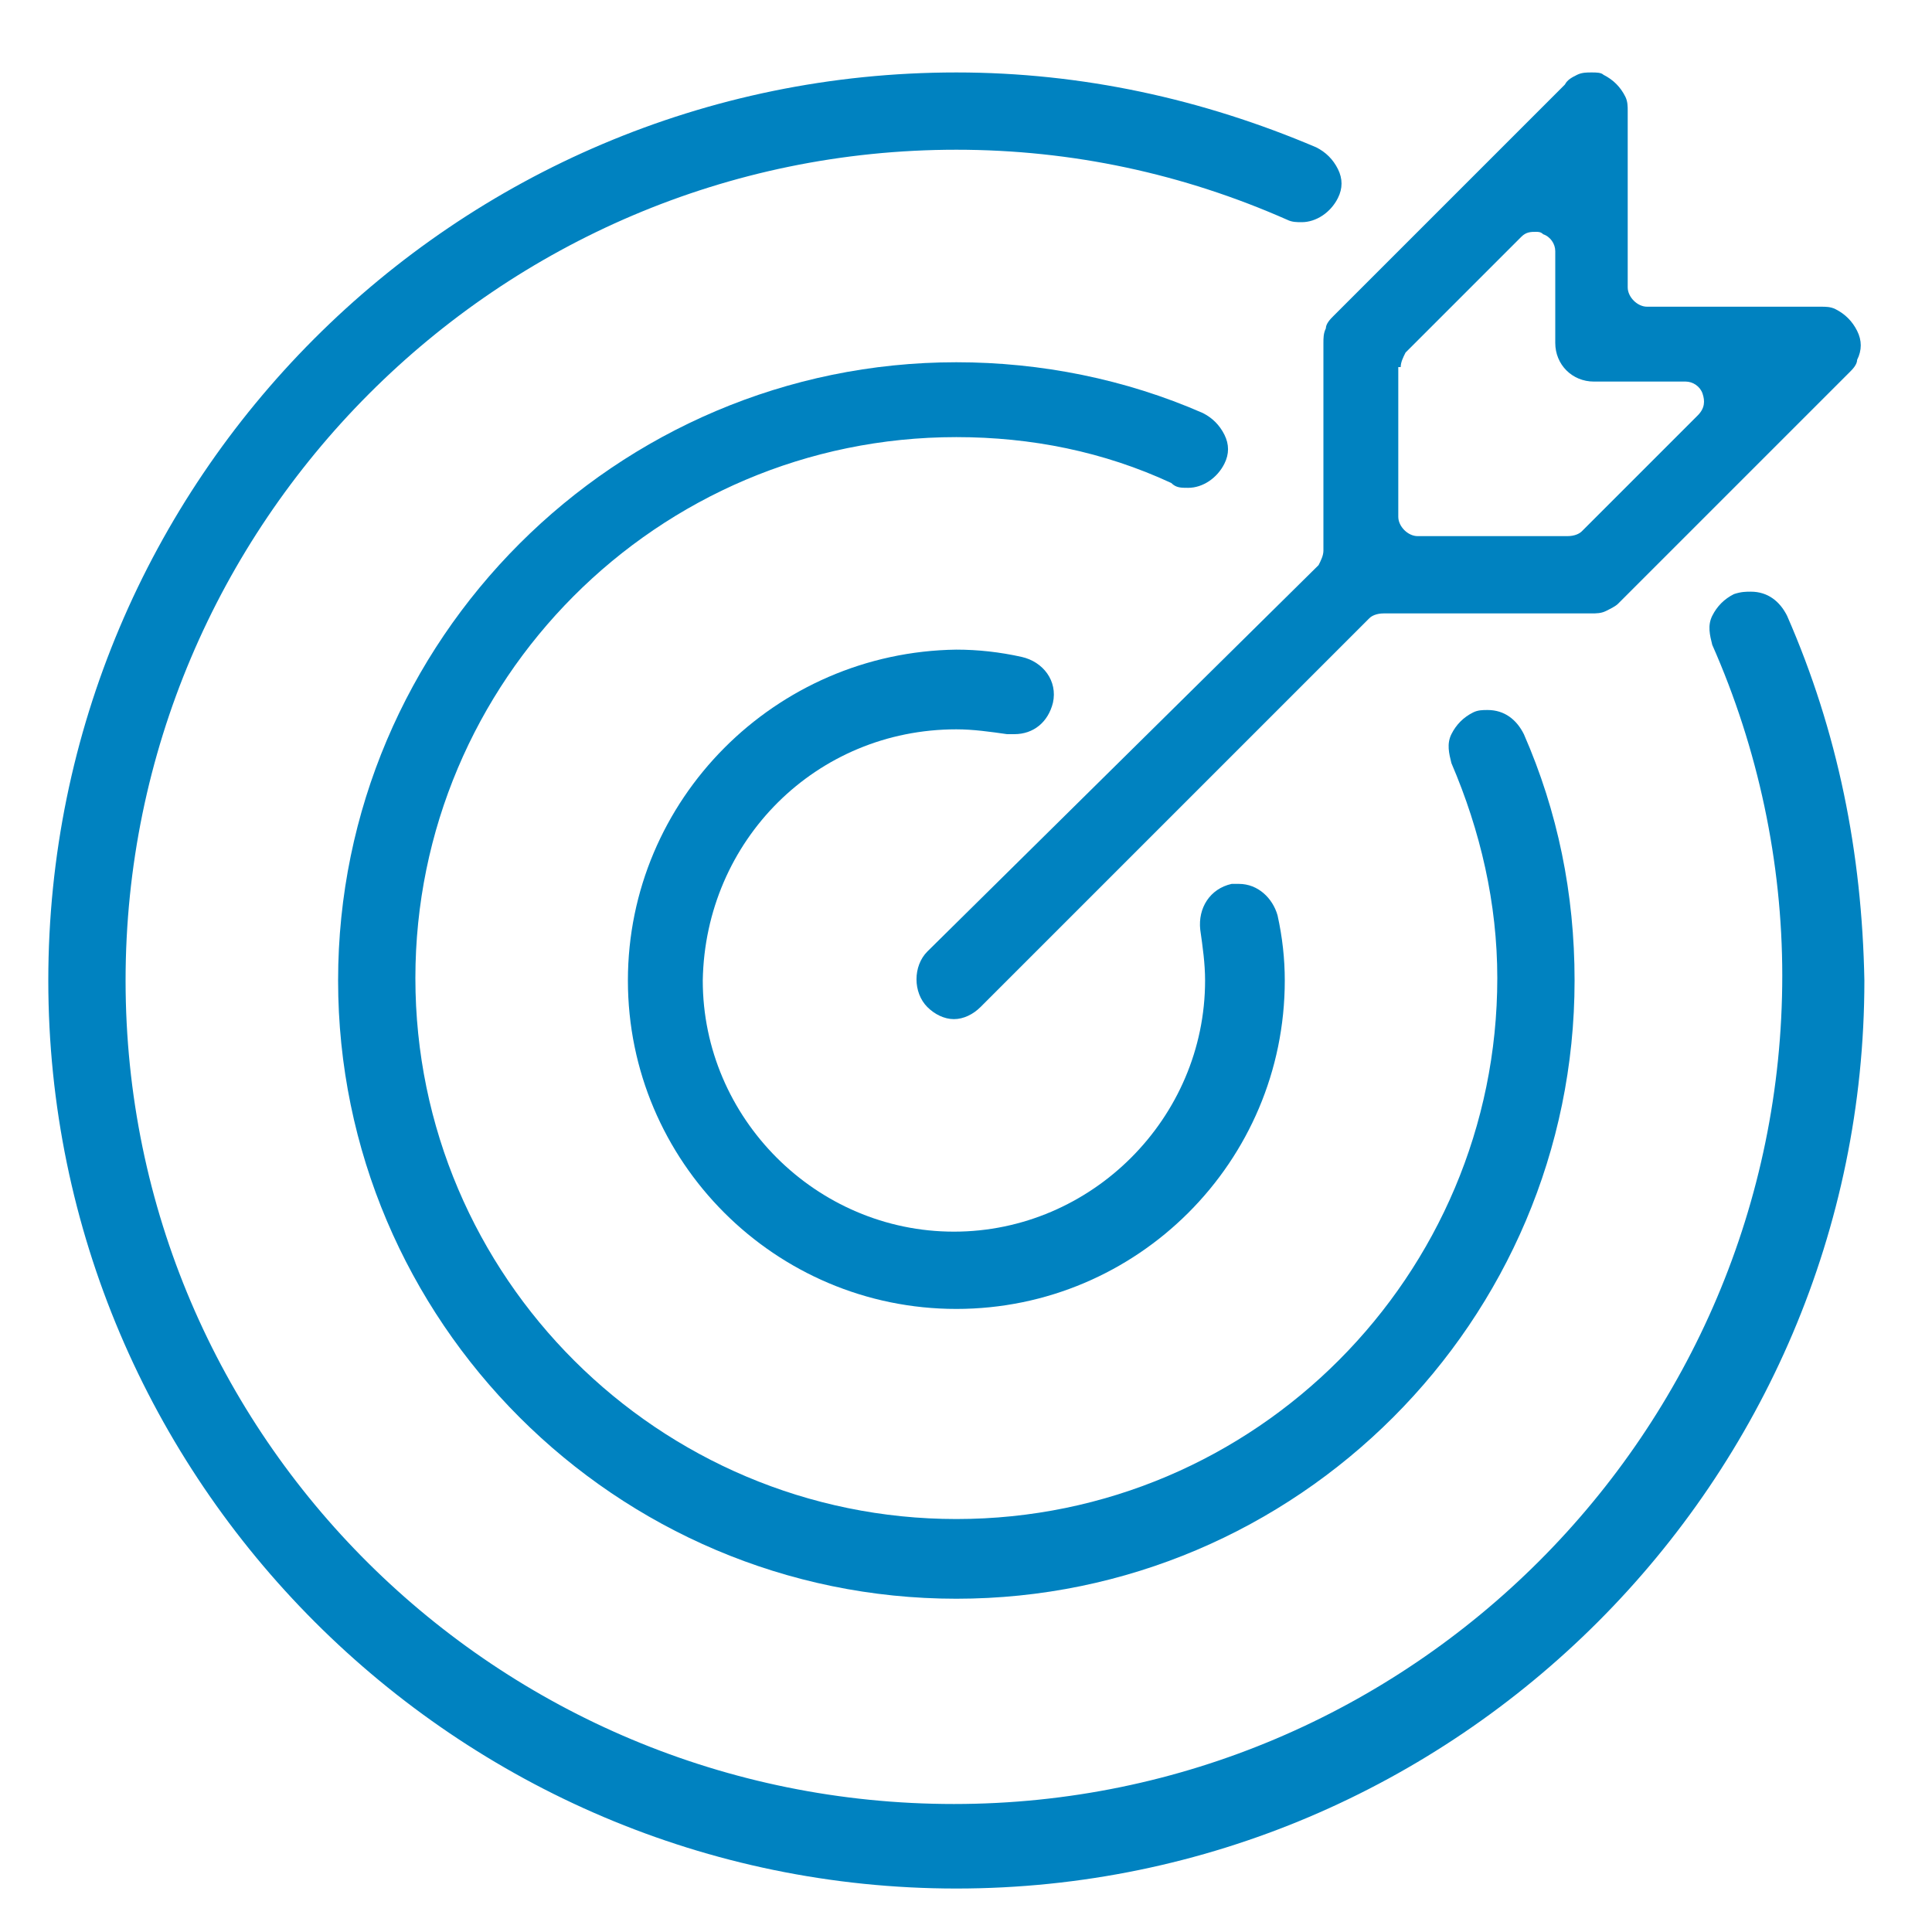
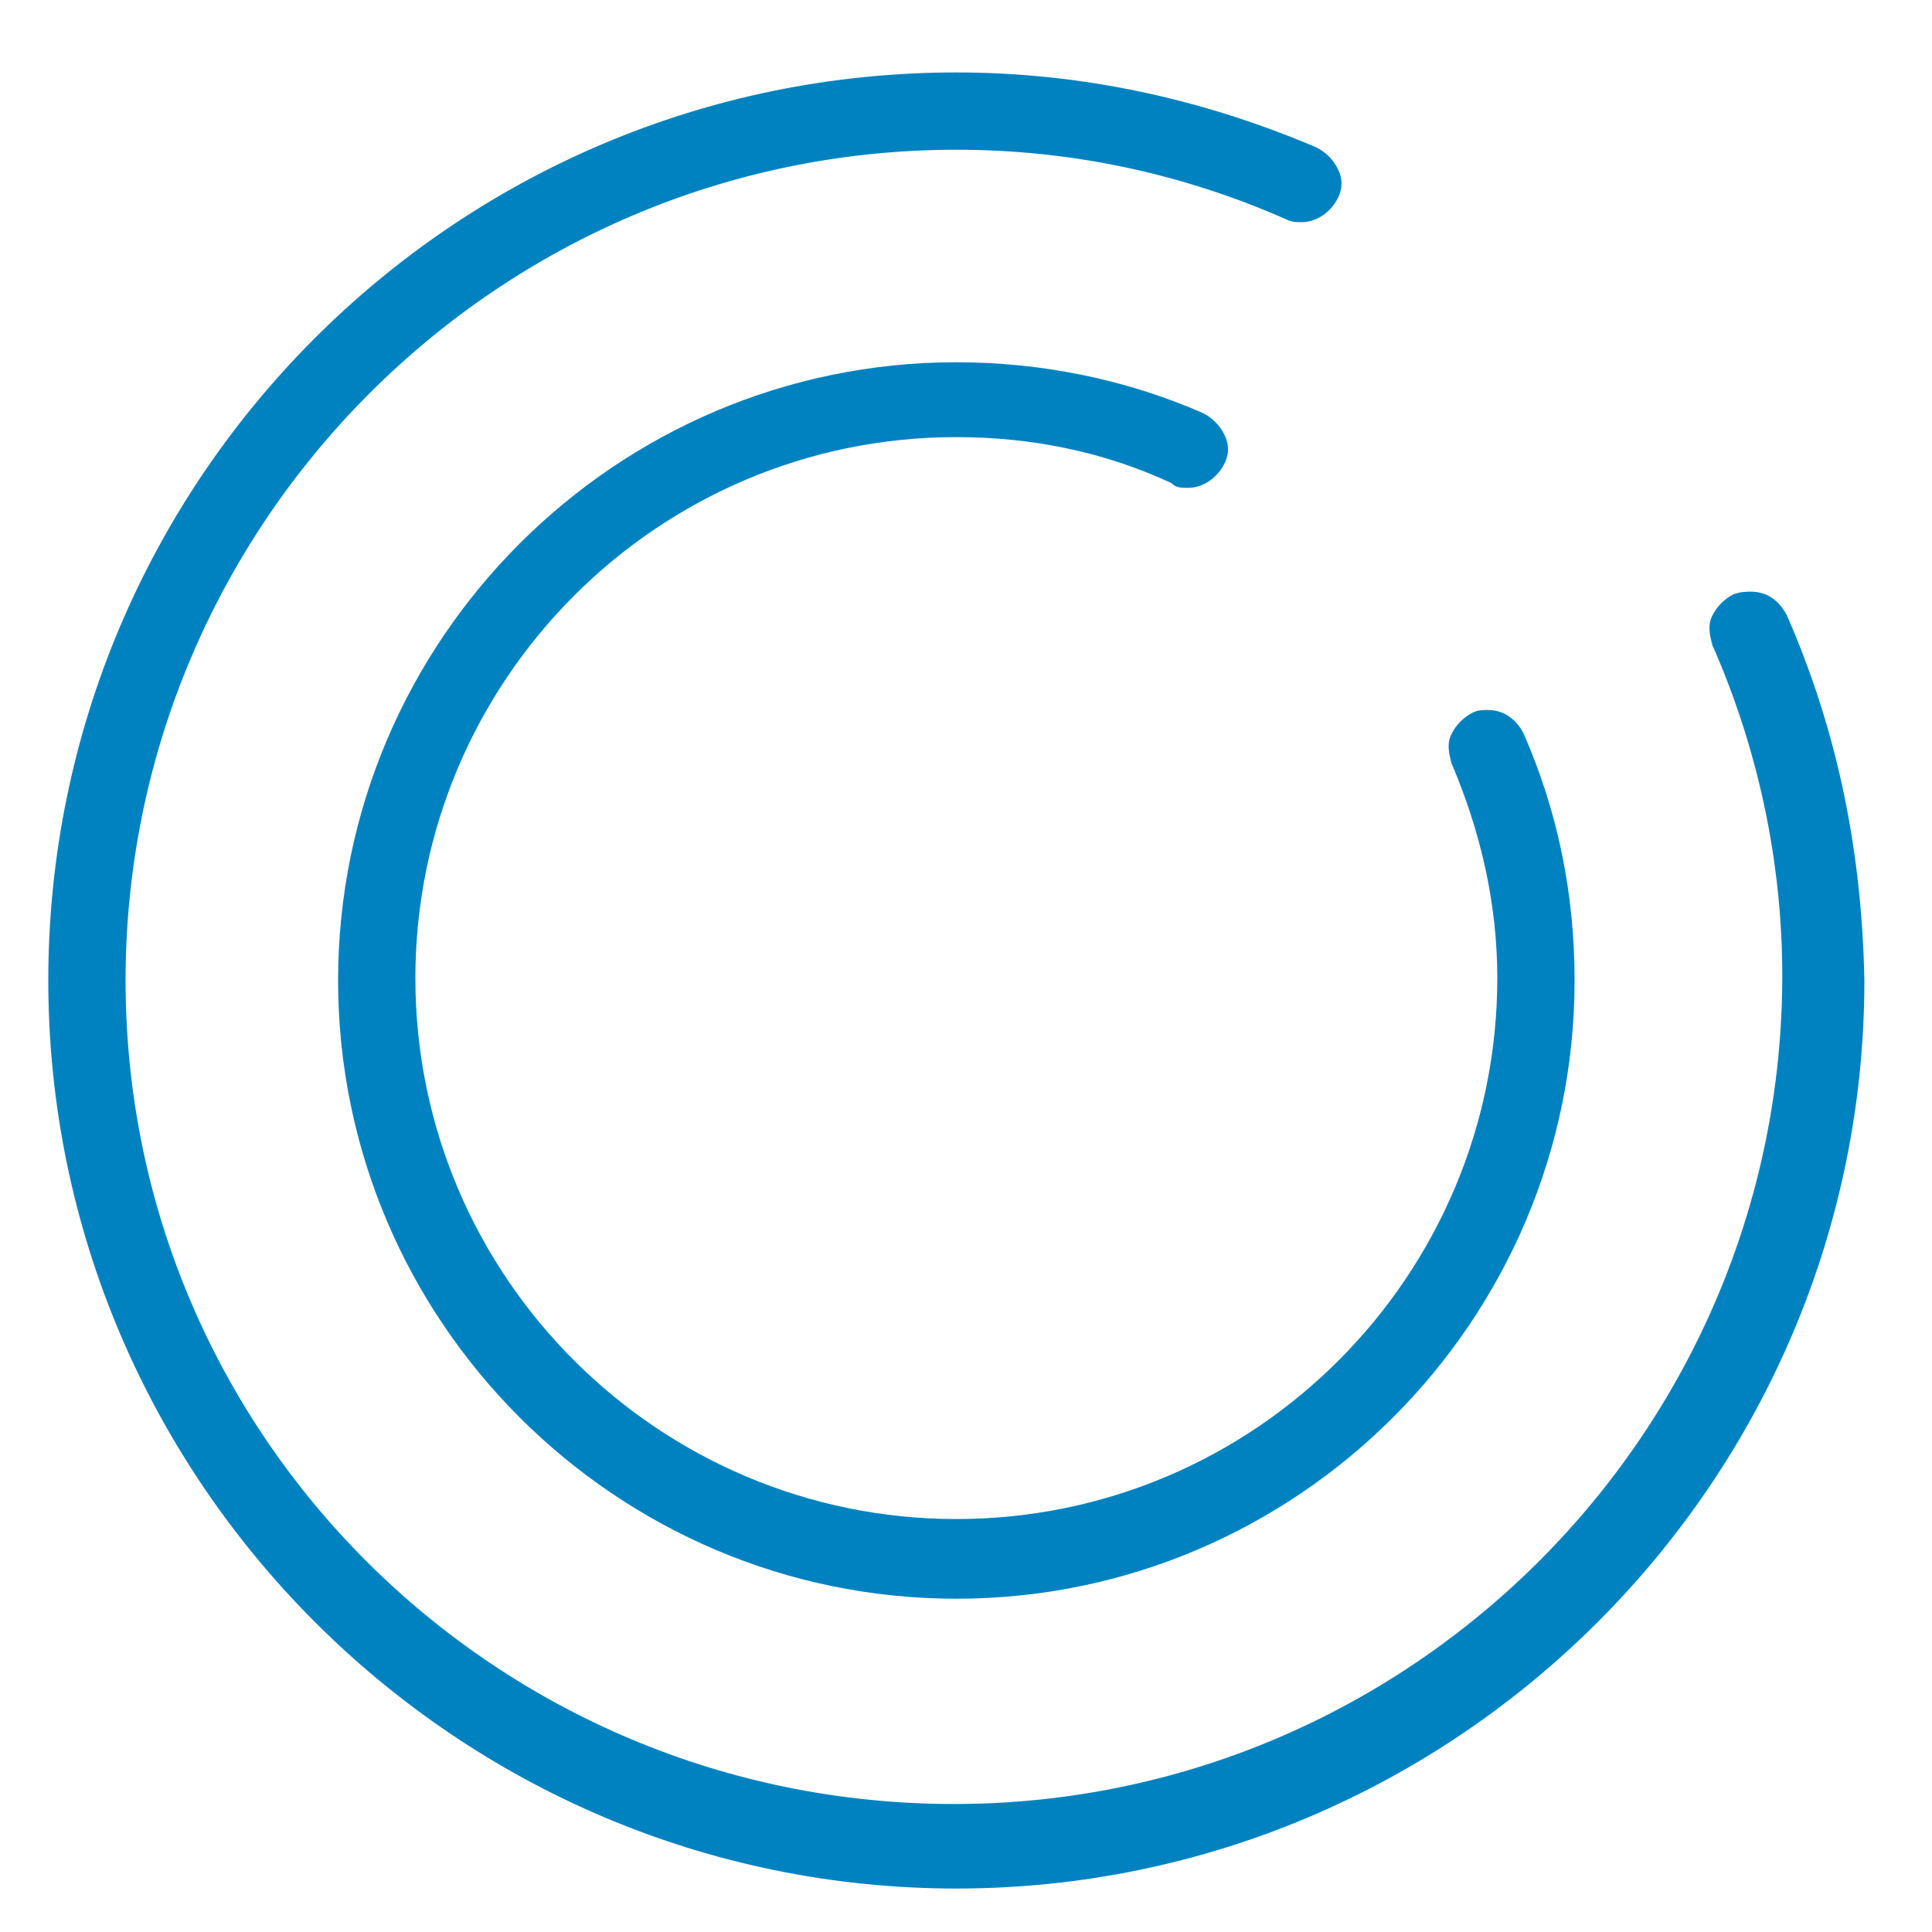
<svg xmlns="http://www.w3.org/2000/svg" version="1.1" id="Layer_1" x="0px" y="0px" viewBox="0 0 80 80" style="enable-background:new 0 0 80 80;" xml:space="preserve">
  <style type="text/css">
	.st0{fill:#0082C0;}
</style>
  <g>
    <g>
      <path class="st0" d="M74,25.5c-0.3-0.6-0.8-1-1.5-1c-0.2,0-0.4,0-0.7,0.1c-0.4,0.2-0.7,0.5-0.9,0.9c-0.2,0.4-0.1,0.8,0,1.2    c1.9,4.3,2.9,9,2.9,13.7c0,18.9-15.4,34.3-34.3,34.3S5.2,59.5,5.2,40.6S20.6,6.2,39.6,6.2c4.8,0,9.4,1,13.7,2.9    c0.2,0.1,0.4,0.1,0.6,0.1c0.6,0,1.2-0.4,1.5-1c0.2-0.4,0.2-0.8,0-1.2c-0.2-0.4-0.5-0.7-0.9-0.9C49.8,4.1,44.8,3,39.6,3    C18.8,3,2,19.9,2,40.6c0,20.7,16.9,37.6,37.6,37.6c20.7,0,37.6-16.9,37.6-37.6C77.1,35.3,76.1,30.3,74,25.5z" />
      <path class="st0" d="M49.2,20.2c0.6,0,1.2-0.4,1.5-1c0.2-0.4,0.2-0.8,0-1.2c-0.2-0.4-0.5-0.7-0.9-0.9c-3.2-1.4-6.7-2.1-10.2-2.1    C25.5,15,14,26.5,14,40.6c0,14.1,11.5,25.6,25.6,25.6s25.6-11.5,25.6-25.6c0-3.6-0.7-7-2.1-10.2c-0.3-0.6-0.8-1-1.5-1    c-0.2,0-0.4,0-0.6,0.1c-0.4,0.2-0.7,0.5-0.9,0.9c-0.2,0.4-0.1,0.8,0,1.2c1.2,2.8,1.9,5.8,1.9,8.9c0,12.3-10,22.4-22.4,22.4    c-12.3,0-22.4-10-22.4-22.4c0-12.3,10-22.4,22.4-22.4c3.1,0,6.1,0.6,8.9,1.9C48.7,20.2,48.9,20.2,49.2,20.2z" />
-       <path class="st0" d="M39.6,30.2c0.7,0,1.4,0.1,2.1,0.2c0.1,0,0.2,0,0.3,0c0.8,0,1.4-0.5,1.6-1.3c0.2-0.9-0.4-1.7-1.3-1.9    c-0.9-0.2-1.8-0.3-2.7-0.3C32.1,27,26,33.1,26,40.6c0,7.5,6.1,13.6,13.6,13.6c7.5,0,13.6-6.1,13.6-13.6c0-0.9-0.1-1.8-0.3-2.7    c-0.2-0.7-0.8-1.3-1.6-1.3c-0.1,0-0.2,0-0.3,0c-0.9,0.2-1.4,1-1.3,1.9c0.1,0.7,0.2,1.4,0.2,2.1c0,5.7-4.7,10.4-10.4,10.4    s-10.4-4.7-10.4-10.4C29.2,34.8,33.8,30.2,39.6,30.2z" />
-       <path class="st0" d="M54.9,13.6c-0.1,0.2-0.1,0.4-0.1,0.6v8.6c0,0.2-0.1,0.4-0.2,0.6L38.4,39.4c-0.6,0.6-0.6,1.7,0,2.3    c0.3,0.3,0.7,0.5,1.1,0.5c0.4,0,0.8-0.2,1.1-0.5l16.1-16.1c0.1-0.1,0.3-0.2,0.6-0.2h8.6c0.2,0,0.4,0,0.6-0.1    c0.2-0.1,0.4-0.2,0.5-0.3l9.6-9.6c0.1-0.1,0.3-0.3,0.3-0.5c0.2-0.4,0.2-0.8,0-1.2c-0.2-0.4-0.5-0.7-0.9-0.9    c-0.2-0.1-0.4-0.1-0.6-0.1h-7.2c-0.4,0-0.8-0.4-0.8-0.8V4.6c0-0.2,0-0.4-0.1-0.6c-0.2-0.4-0.5-0.7-0.9-0.9C66.3,3,66.1,3,65.9,3    c-0.2,0-0.4,0-0.6,0.1c-0.2,0.1-0.4,0.2-0.5,0.4l-9.6,9.6C55.1,13.2,54.9,13.4,54.9,13.6z M58,15.2c0-0.2,0.1-0.4,0.2-0.6L63,9.8    c0.2-0.2,0.4-0.2,0.6-0.2c0.1,0,0.2,0,0.3,0.1c0.3,0.1,0.5,0.4,0.5,0.7v3.8c0,0.9,0.7,1.6,1.6,1.6h3.8c0.3,0,0.6,0.2,0.7,0.5    c0.1,0.3,0.1,0.6-0.2,0.9l-4.8,4.8c-0.1,0.1-0.3,0.2-0.6,0.2h-6.2c-0.4,0-0.8-0.4-0.8-0.8V15.2z" />
    </g>
  </g>
</svg>